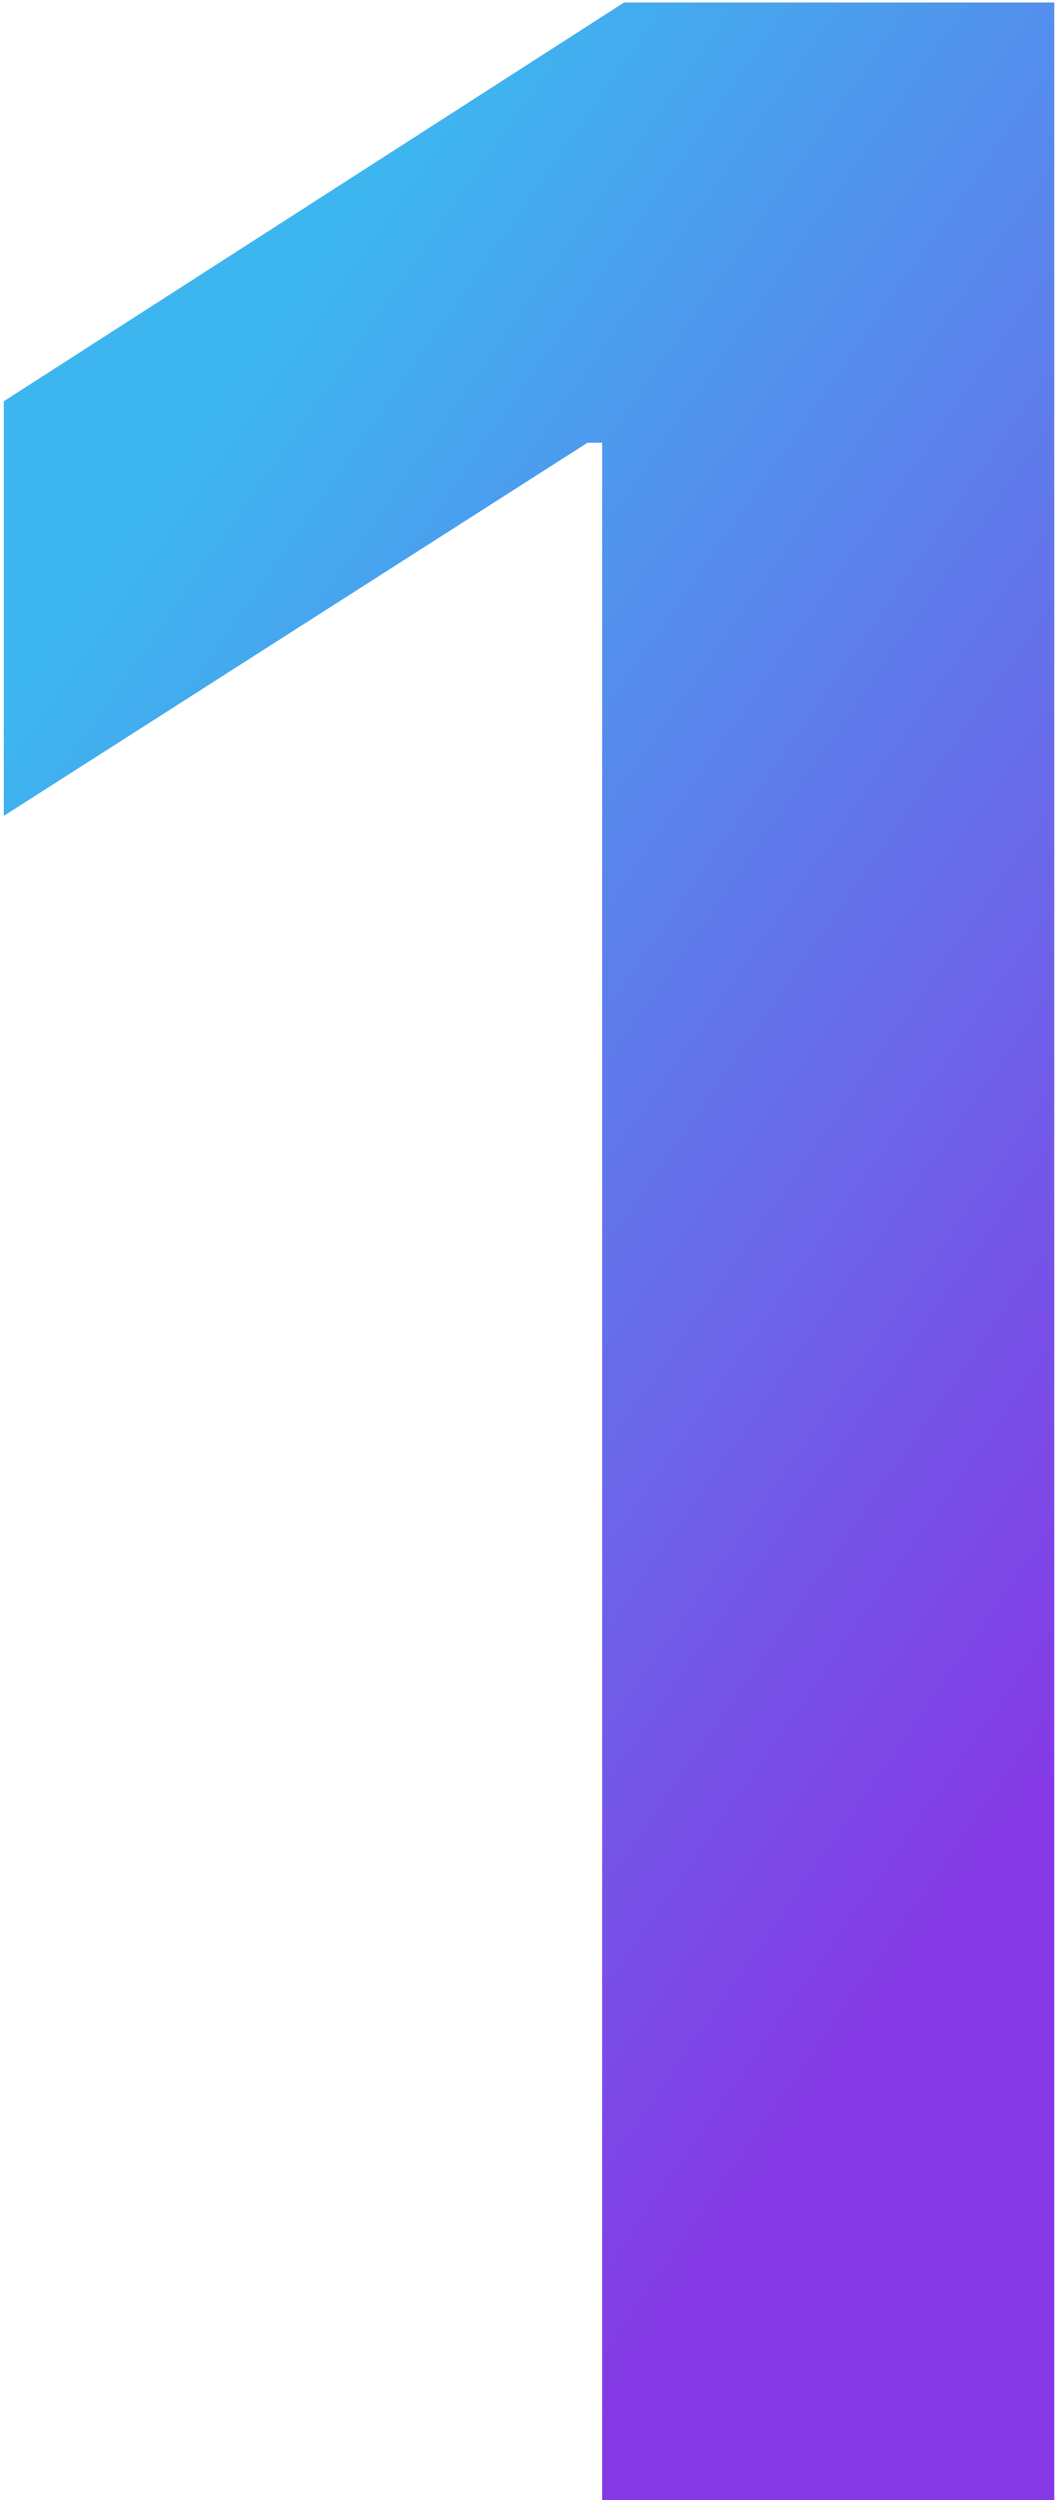
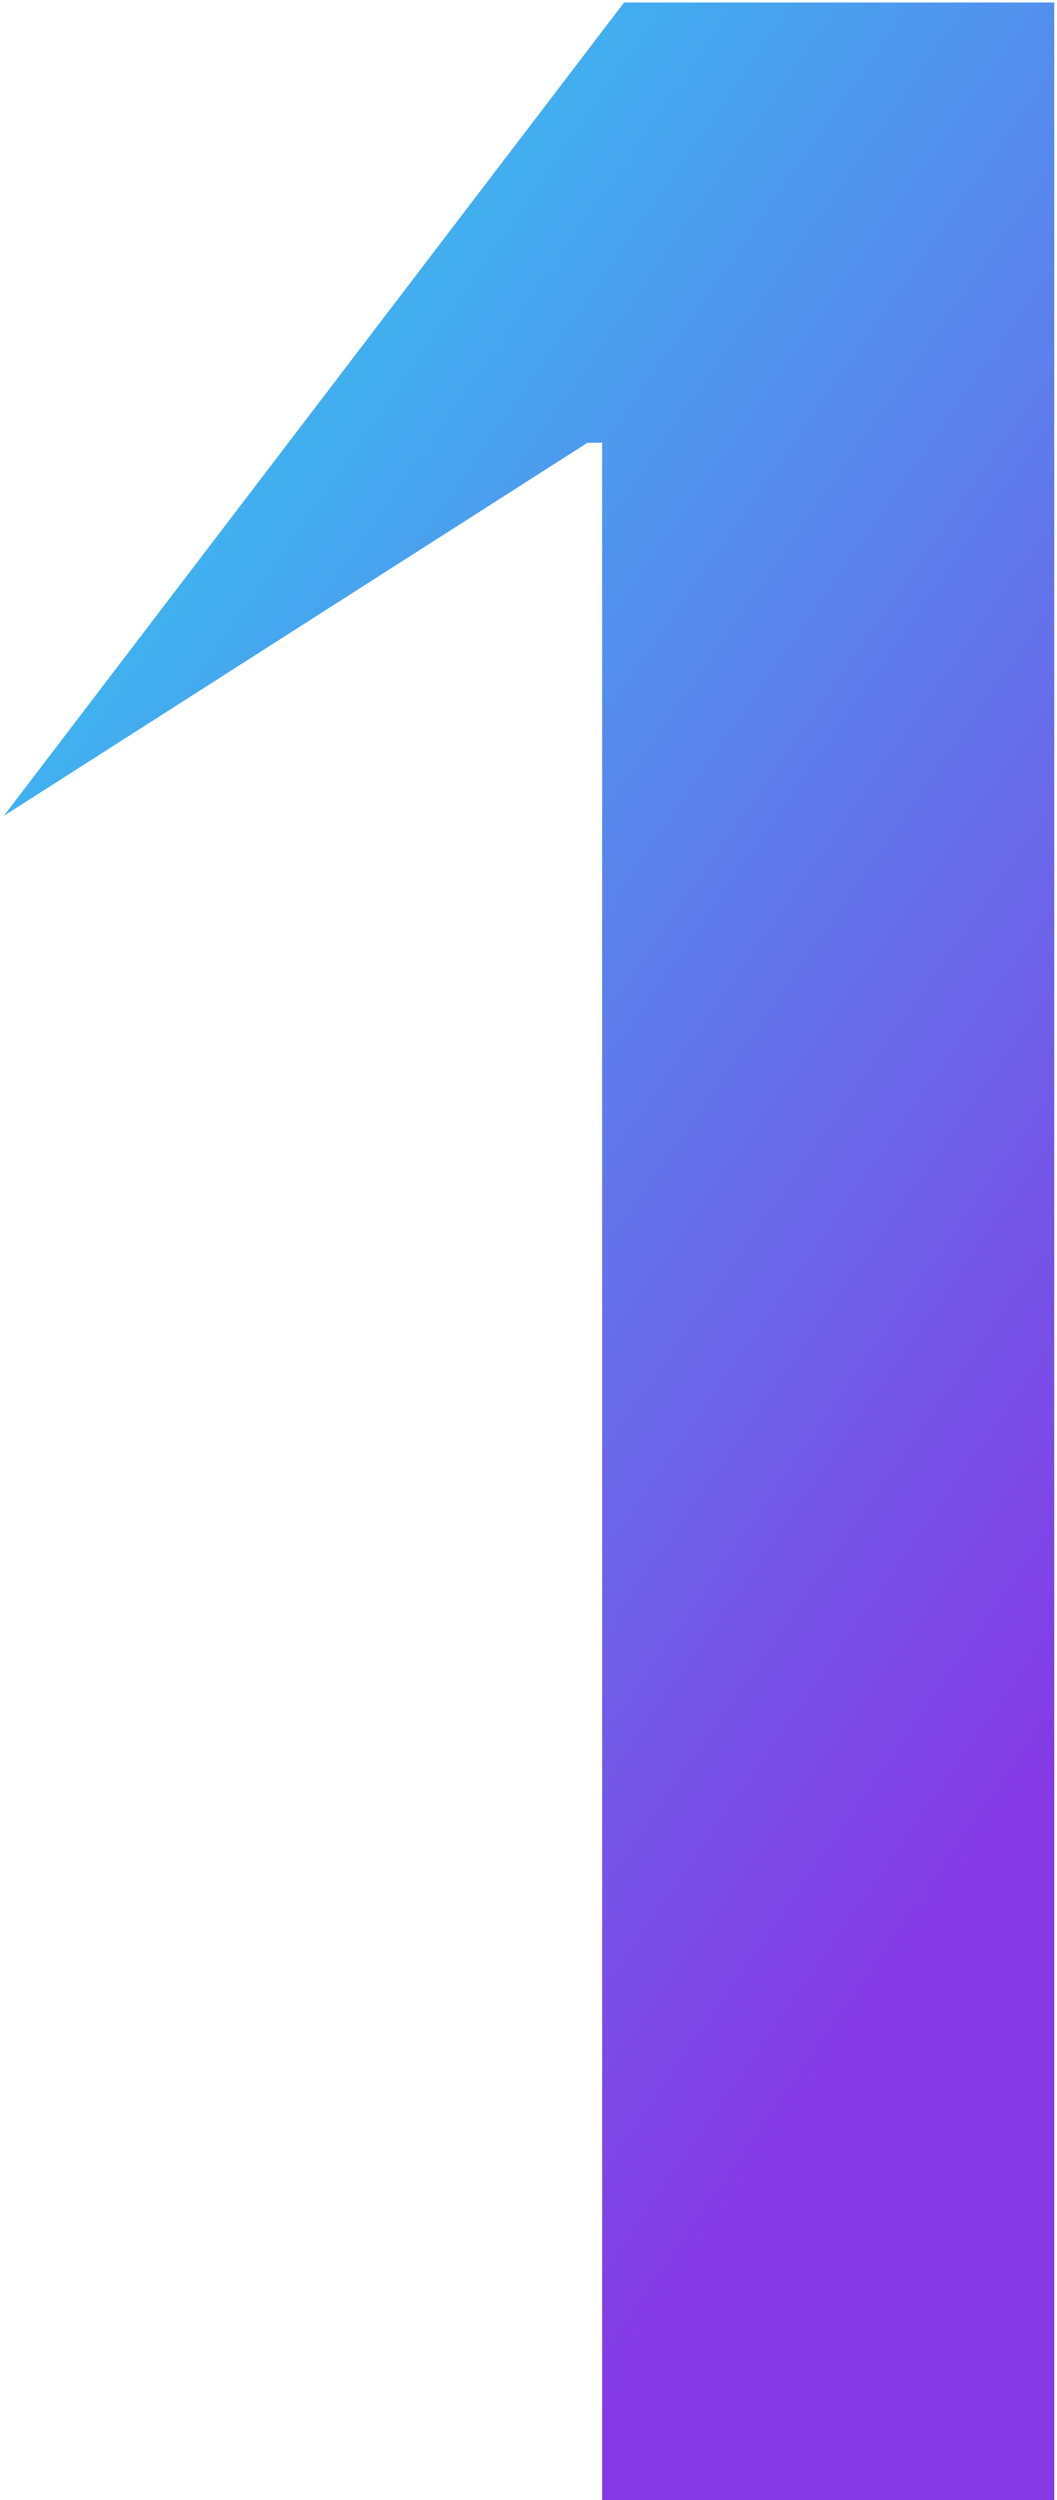
<svg xmlns="http://www.w3.org/2000/svg" width="154" height="364" viewBox="0 0 154 364" fill="none">
-   <path d="M153.603 0.363V364H87.729V64.461H85.599L0.549 118.794V58.424L90.925 0.363H153.603Z" fill="url(#paint0_linear_4680_15)" />
+   <path d="M153.603 0.363V364H87.729V64.461H85.599L0.549 118.794L90.925 0.363H153.603Z" fill="url(#paint0_linear_4680_15)" />
  <defs>
    <linearGradient id="paint0_linear_4680_15" x1="33.248" y1="57.648" x2="208.88" y2="179.866" gradientUnits="userSpaceOnUse">
      <stop stop-color="#3DB6F0" />
      <stop offset="1" stop-color="#8539E5" />
    </linearGradient>
  </defs>
</svg>